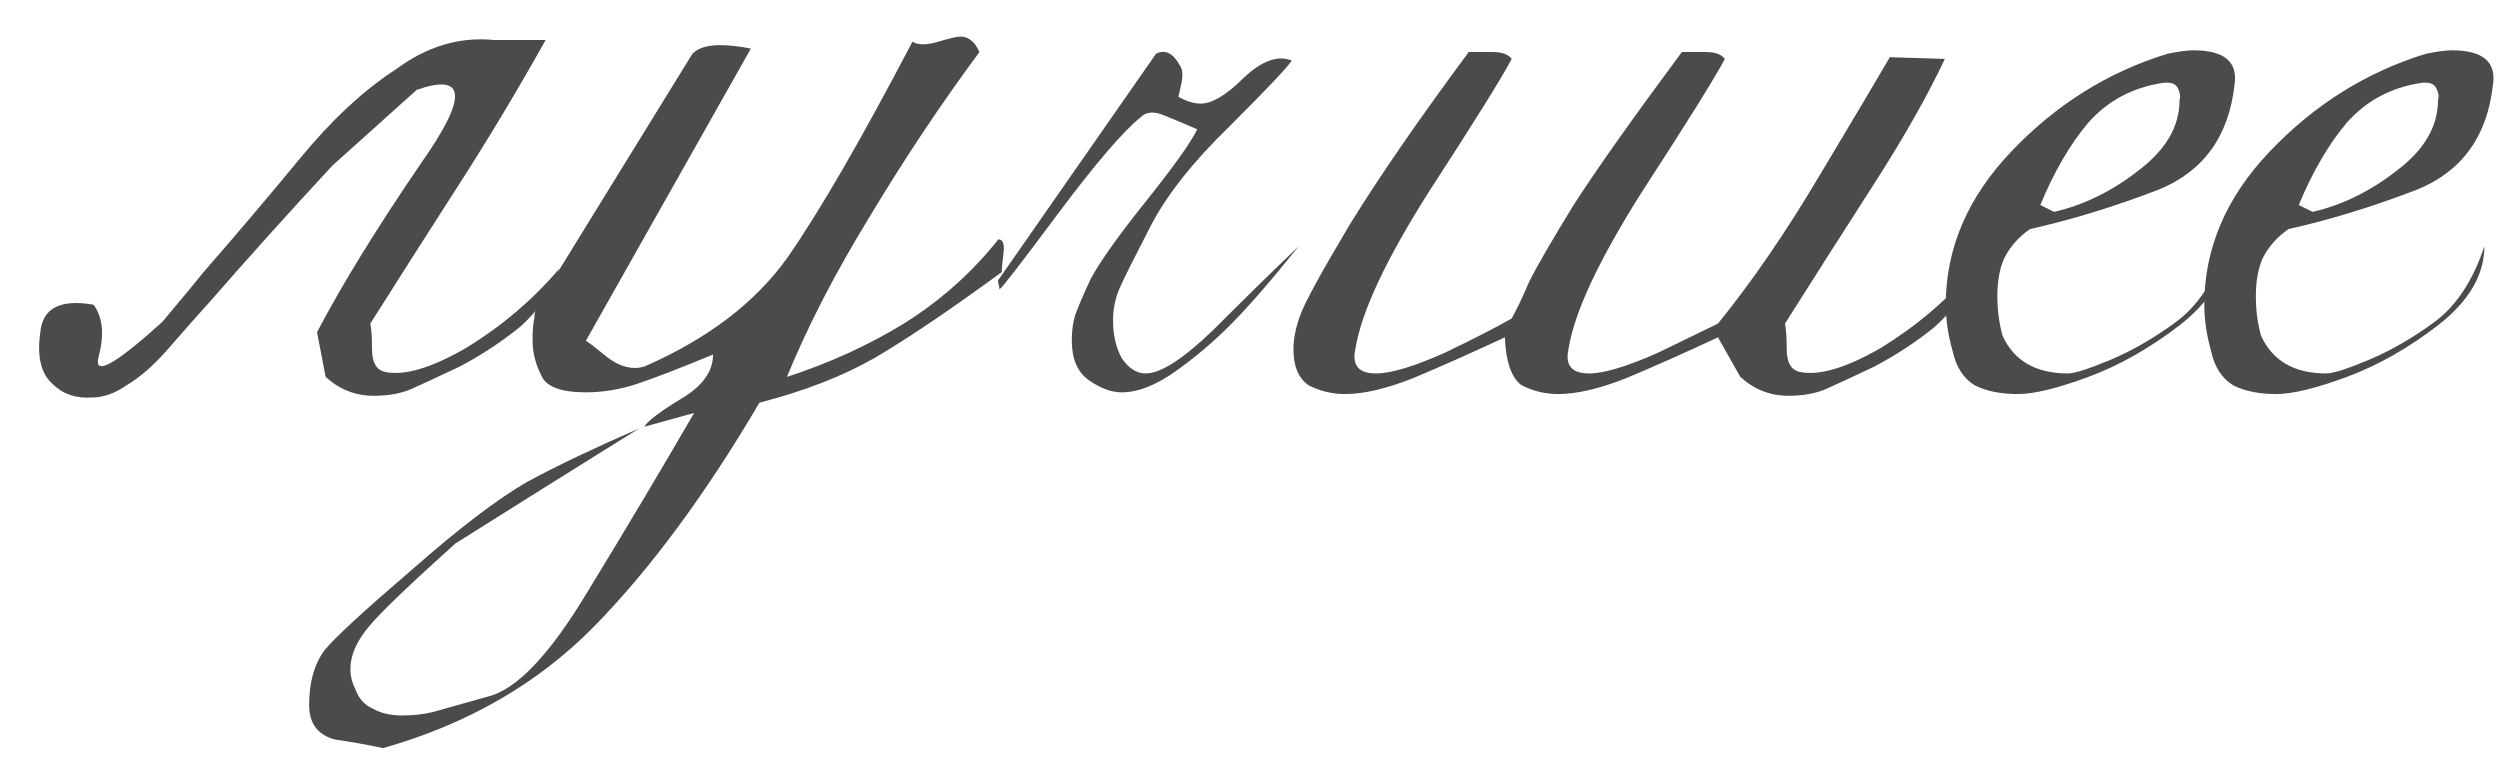
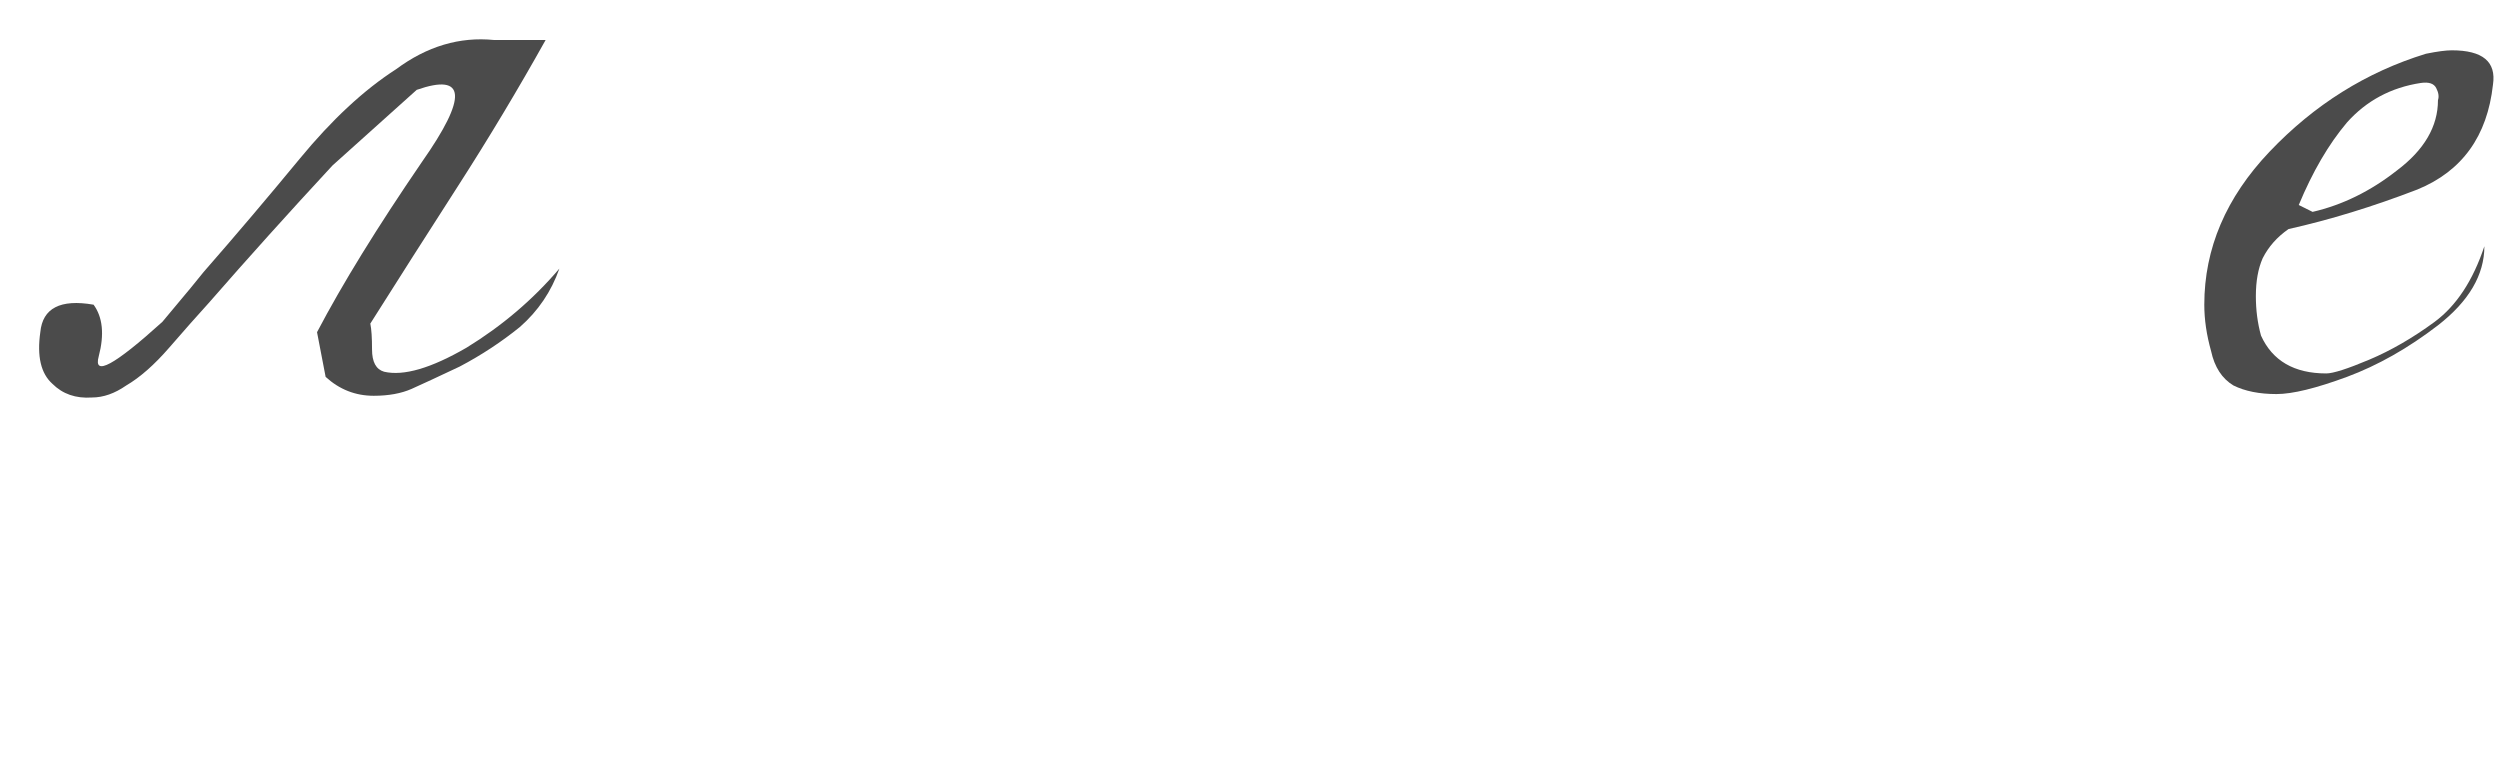
<svg xmlns="http://www.w3.org/2000/svg" width="32" height="10" viewBox="0 0 32 10" fill="none">
  <path d="M5.334 1.15L4.256 2.118C3.699 2.719 3.171 3.306 2.672 3.878C2.525 4.039 2.357 4.23 2.166 4.45C1.975 4.67 1.792 4.831 1.616 4.934C1.469 5.036 1.323 5.088 1.176 5.088C0.971 5.102 0.802 5.044 0.67 4.912C0.523 4.78 0.472 4.56 0.516 4.252C0.545 3.944 0.773 3.826 1.198 3.9C1.315 4.061 1.337 4.281 1.264 4.56C1.191 4.824 1.462 4.677 2.078 4.12C2.386 3.753 2.562 3.54 2.606 3.482C3.017 3.012 3.427 2.528 3.838 2.03C4.249 1.531 4.659 1.15 5.07 0.886C5.466 0.592 5.884 0.468 6.324 0.512H6.984C6.632 1.142 6.258 1.766 5.862 2.382C5.466 2.998 5.092 3.584 4.74 4.142C4.755 4.215 4.762 4.325 4.762 4.472C4.762 4.633 4.813 4.728 4.916 4.758C5.165 4.816 5.517 4.714 5.972 4.45C6.427 4.171 6.823 3.834 7.16 3.438C7.057 3.731 6.889 3.98 6.654 4.186C6.419 4.376 6.163 4.545 5.884 4.692C5.605 4.824 5.4 4.919 5.268 4.978C5.136 5.036 4.975 5.066 4.784 5.066C4.549 5.066 4.344 4.985 4.168 4.824L4.058 4.252C4.381 3.636 4.828 2.91 5.4 2.074C5.987 1.238 5.965 0.93 5.334 1.15Z" fill="#4B4B4B" />
-   <path d="M4.551 8.828C4.595 8.945 4.668 9.026 4.771 9.07C4.873 9.128 4.998 9.158 5.145 9.158C5.291 9.158 5.423 9.143 5.541 9.114C5.643 9.084 5.878 9.018 6.245 8.916C6.611 8.828 7.037 8.38 7.521 7.574C8.005 6.782 8.459 6.019 8.885 5.286L8.247 5.462C8.291 5.388 8.445 5.271 8.709 5.11C8.987 4.948 9.127 4.758 9.127 4.538C8.701 4.714 8.379 4.838 8.159 4.912C7.939 4.985 7.719 5.022 7.499 5.022C7.176 5.022 6.985 4.948 6.927 4.802C6.853 4.655 6.817 4.508 6.817 4.362C6.817 4.23 6.824 4.134 6.839 4.076C6.839 4.017 6.853 3.958 6.883 3.9L8.863 0.688C8.936 0.614 9.053 0.578 9.215 0.578C9.332 0.578 9.464 0.592 9.611 0.622C8.907 1.868 8.203 3.115 7.499 4.362C7.528 4.376 7.623 4.45 7.785 4.582C7.946 4.699 8.1 4.736 8.247 4.692C9.053 4.34 9.662 3.878 10.073 3.306C10.483 2.719 11.019 1.795 11.679 0.534C11.752 0.578 11.862 0.578 12.009 0.534C12.155 0.49 12.251 0.468 12.295 0.468C12.397 0.468 12.478 0.534 12.537 0.666C12.038 1.34 11.569 2.044 11.129 2.778C10.689 3.496 10.337 4.178 10.073 4.824C10.615 4.648 11.114 4.42 11.569 4.142C12.038 3.848 12.441 3.489 12.779 3.064C12.837 3.064 12.859 3.122 12.845 3.24C12.83 3.357 12.823 3.438 12.823 3.482C12.163 3.966 11.62 4.332 11.195 4.582C10.784 4.816 10.293 5.007 9.721 5.154C9.031 6.327 8.327 7.28 7.609 8.014C6.89 8.747 5.988 9.268 4.903 9.576C4.697 9.532 4.492 9.495 4.287 9.466C4.067 9.407 3.957 9.26 3.957 9.026C3.957 8.732 4.023 8.498 4.155 8.322C4.287 8.16 4.661 7.816 5.277 7.288C5.878 6.76 6.369 6.386 6.751 6.166C7.132 5.96 7.609 5.733 8.181 5.484C7.403 5.968 6.619 6.459 5.827 6.958C5.24 7.486 4.873 7.838 4.727 8.014C4.565 8.204 4.485 8.388 4.485 8.564C4.485 8.652 4.507 8.74 4.551 8.828Z" fill="#4B4B4B" />
-   <path d="M14.797 0.688C14.915 0.629 15.017 0.68 15.105 0.842C15.135 0.886 15.142 0.952 15.127 1.04C15.113 1.113 15.098 1.179 15.083 1.238C15.186 1.296 15.281 1.326 15.369 1.326C15.516 1.326 15.699 1.216 15.919 0.996C16.154 0.776 16.359 0.702 16.535 0.776C16.477 0.864 16.213 1.142 15.743 1.612C15.274 2.066 14.937 2.492 14.731 2.888C14.526 3.284 14.394 3.548 14.335 3.68C14.277 3.812 14.247 3.951 14.247 4.098C14.247 4.288 14.284 4.45 14.357 4.582C14.445 4.714 14.548 4.78 14.665 4.78C14.856 4.78 15.142 4.596 15.523 4.23C15.905 3.848 16.271 3.489 16.623 3.152C16.271 3.592 15.978 3.929 15.743 4.164C15.523 4.384 15.289 4.582 15.039 4.758C14.79 4.934 14.563 5.022 14.357 5.022C14.225 5.022 14.086 4.97 13.939 4.868C13.793 4.765 13.719 4.596 13.719 4.362C13.719 4.23 13.734 4.12 13.763 4.032C13.793 3.944 13.859 3.79 13.961 3.57C14.079 3.35 14.313 3.02 14.665 2.58C15.017 2.14 15.237 1.832 15.325 1.656C15.193 1.597 15.054 1.538 14.907 1.48C14.775 1.421 14.673 1.428 14.599 1.502C14.379 1.678 14.027 2.088 13.543 2.734C13.074 3.364 12.825 3.687 12.795 3.702L12.773 3.592C13.448 2.624 14.123 1.656 14.797 0.688Z" fill="#4B4B4B" />
-   <path d="M19.262 4.318C18.822 4.523 18.426 4.699 18.074 4.846C17.736 4.978 17.45 5.044 17.216 5.044C17.054 5.044 16.9 5.007 16.754 4.934C16.622 4.846 16.556 4.692 16.556 4.472C16.556 4.34 16.585 4.193 16.644 4.032C16.702 3.87 16.915 3.482 17.282 2.866C17.663 2.25 18.169 1.516 18.8 0.666C18.888 0.666 18.99 0.666 19.108 0.666C19.225 0.666 19.306 0.695 19.35 0.754C19.218 1.003 18.866 1.568 18.294 2.448C17.736 3.328 17.421 4.002 17.348 4.472C17.304 4.677 17.392 4.78 17.612 4.78C17.802 4.78 18.096 4.692 18.492 4.516C18.888 4.325 19.174 4.178 19.35 4.076C19.408 3.973 19.482 3.819 19.57 3.614C19.672 3.408 19.863 3.078 20.142 2.624C20.435 2.169 20.897 1.516 21.528 0.666C21.616 0.666 21.718 0.666 21.836 0.666C21.953 0.666 22.034 0.695 22.078 0.754C21.946 1.003 21.594 1.568 21.022 2.448C20.464 3.328 20.149 4.002 20.076 4.472C20.032 4.677 20.12 4.78 20.34 4.78C20.53 4.78 20.824 4.692 21.22 4.516C21.616 4.325 21.872 4.2 21.99 4.142C22.43 3.599 22.862 2.968 23.288 2.25C23.728 1.516 24.028 1.01 24.19 0.732L24.894 0.754C24.674 1.223 24.366 1.766 23.97 2.382C23.574 2.998 23.2 3.584 22.848 4.142C22.862 4.215 22.87 4.325 22.87 4.472C22.87 4.633 22.921 4.728 23.024 4.758C23.273 4.816 23.625 4.714 24.08 4.45C24.534 4.171 24.93 3.834 25.268 3.438C25.165 3.731 24.996 3.98 24.762 4.186C24.527 4.376 24.27 4.545 23.992 4.692C23.713 4.824 23.508 4.919 23.376 4.978C23.244 5.036 23.082 5.066 22.892 5.066C22.657 5.066 22.452 4.985 22.276 4.824L21.99 4.318C21.55 4.523 21.154 4.699 20.802 4.846C20.464 4.978 20.178 5.044 19.944 5.044C19.782 5.044 19.628 5.007 19.482 4.934C19.35 4.846 19.276 4.64 19.262 4.318Z" fill="#4B4B4B" />
-   <path d="M27.744 0.688C27.891 0.658 28.001 0.644 28.074 0.644C28.47 0.644 28.646 0.79 28.602 1.084C28.529 1.744 28.206 2.191 27.634 2.426C27.062 2.646 26.512 2.814 25.984 2.932C25.837 3.034 25.727 3.159 25.654 3.306C25.595 3.438 25.566 3.599 25.566 3.79C25.566 3.966 25.588 4.134 25.632 4.296C25.779 4.618 26.057 4.78 26.468 4.78C26.556 4.78 26.739 4.721 27.018 4.604C27.297 4.486 27.575 4.325 27.854 4.12C28.133 3.914 28.345 3.592 28.492 3.152C28.492 3.518 28.294 3.856 27.898 4.164C27.517 4.457 27.128 4.677 26.732 4.824C26.336 4.97 26.035 5.044 25.83 5.044C25.61 5.044 25.427 5.007 25.28 4.934C25.133 4.846 25.038 4.699 24.994 4.494C24.935 4.288 24.906 4.09 24.906 3.9C24.906 3.181 25.185 2.528 25.742 1.942C26.314 1.34 26.981 0.922 27.744 0.688ZM27.678 1.062C27.297 1.12 26.981 1.289 26.732 1.568C26.497 1.846 26.292 2.198 26.116 2.624L26.292 2.712C26.673 2.624 27.033 2.448 27.37 2.184C27.722 1.92 27.898 1.619 27.898 1.282C27.913 1.238 27.905 1.186 27.876 1.128C27.847 1.069 27.781 1.047 27.678 1.062Z" fill="#4B4B4B" />
  <path d="M31.052 0.688C31.199 0.658 31.309 0.644 31.383 0.644C31.779 0.644 31.954 0.79 31.91 1.084C31.837 1.744 31.515 2.191 30.942 2.426C30.37 2.646 29.82 2.814 29.293 2.932C29.146 3.034 29.036 3.159 28.962 3.306C28.904 3.438 28.875 3.599 28.875 3.79C28.875 3.966 28.896 4.134 28.941 4.296C29.087 4.618 29.366 4.78 29.776 4.78C29.864 4.78 30.048 4.721 30.326 4.604C30.605 4.486 30.884 4.325 31.163 4.12C31.441 3.914 31.654 3.592 31.8 3.152C31.8 3.518 31.602 3.856 31.206 4.164C30.825 4.457 30.436 4.677 30.041 4.824C29.645 4.97 29.344 5.044 29.139 5.044C28.919 5.044 28.735 5.007 28.588 4.934C28.442 4.846 28.346 4.699 28.302 4.494C28.244 4.288 28.215 4.09 28.215 3.9C28.215 3.181 28.493 2.528 29.05 1.942C29.622 1.34 30.29 0.922 31.052 0.688ZM30.986 1.062C30.605 1.12 30.29 1.289 30.041 1.568C29.806 1.846 29.601 2.198 29.424 2.624L29.601 2.712C29.982 2.624 30.341 2.448 30.678 2.184C31.03 1.92 31.206 1.619 31.206 1.282C31.221 1.238 31.214 1.186 31.184 1.128C31.155 1.069 31.089 1.047 30.986 1.062Z" fill="#4B4B4B" />
</svg>